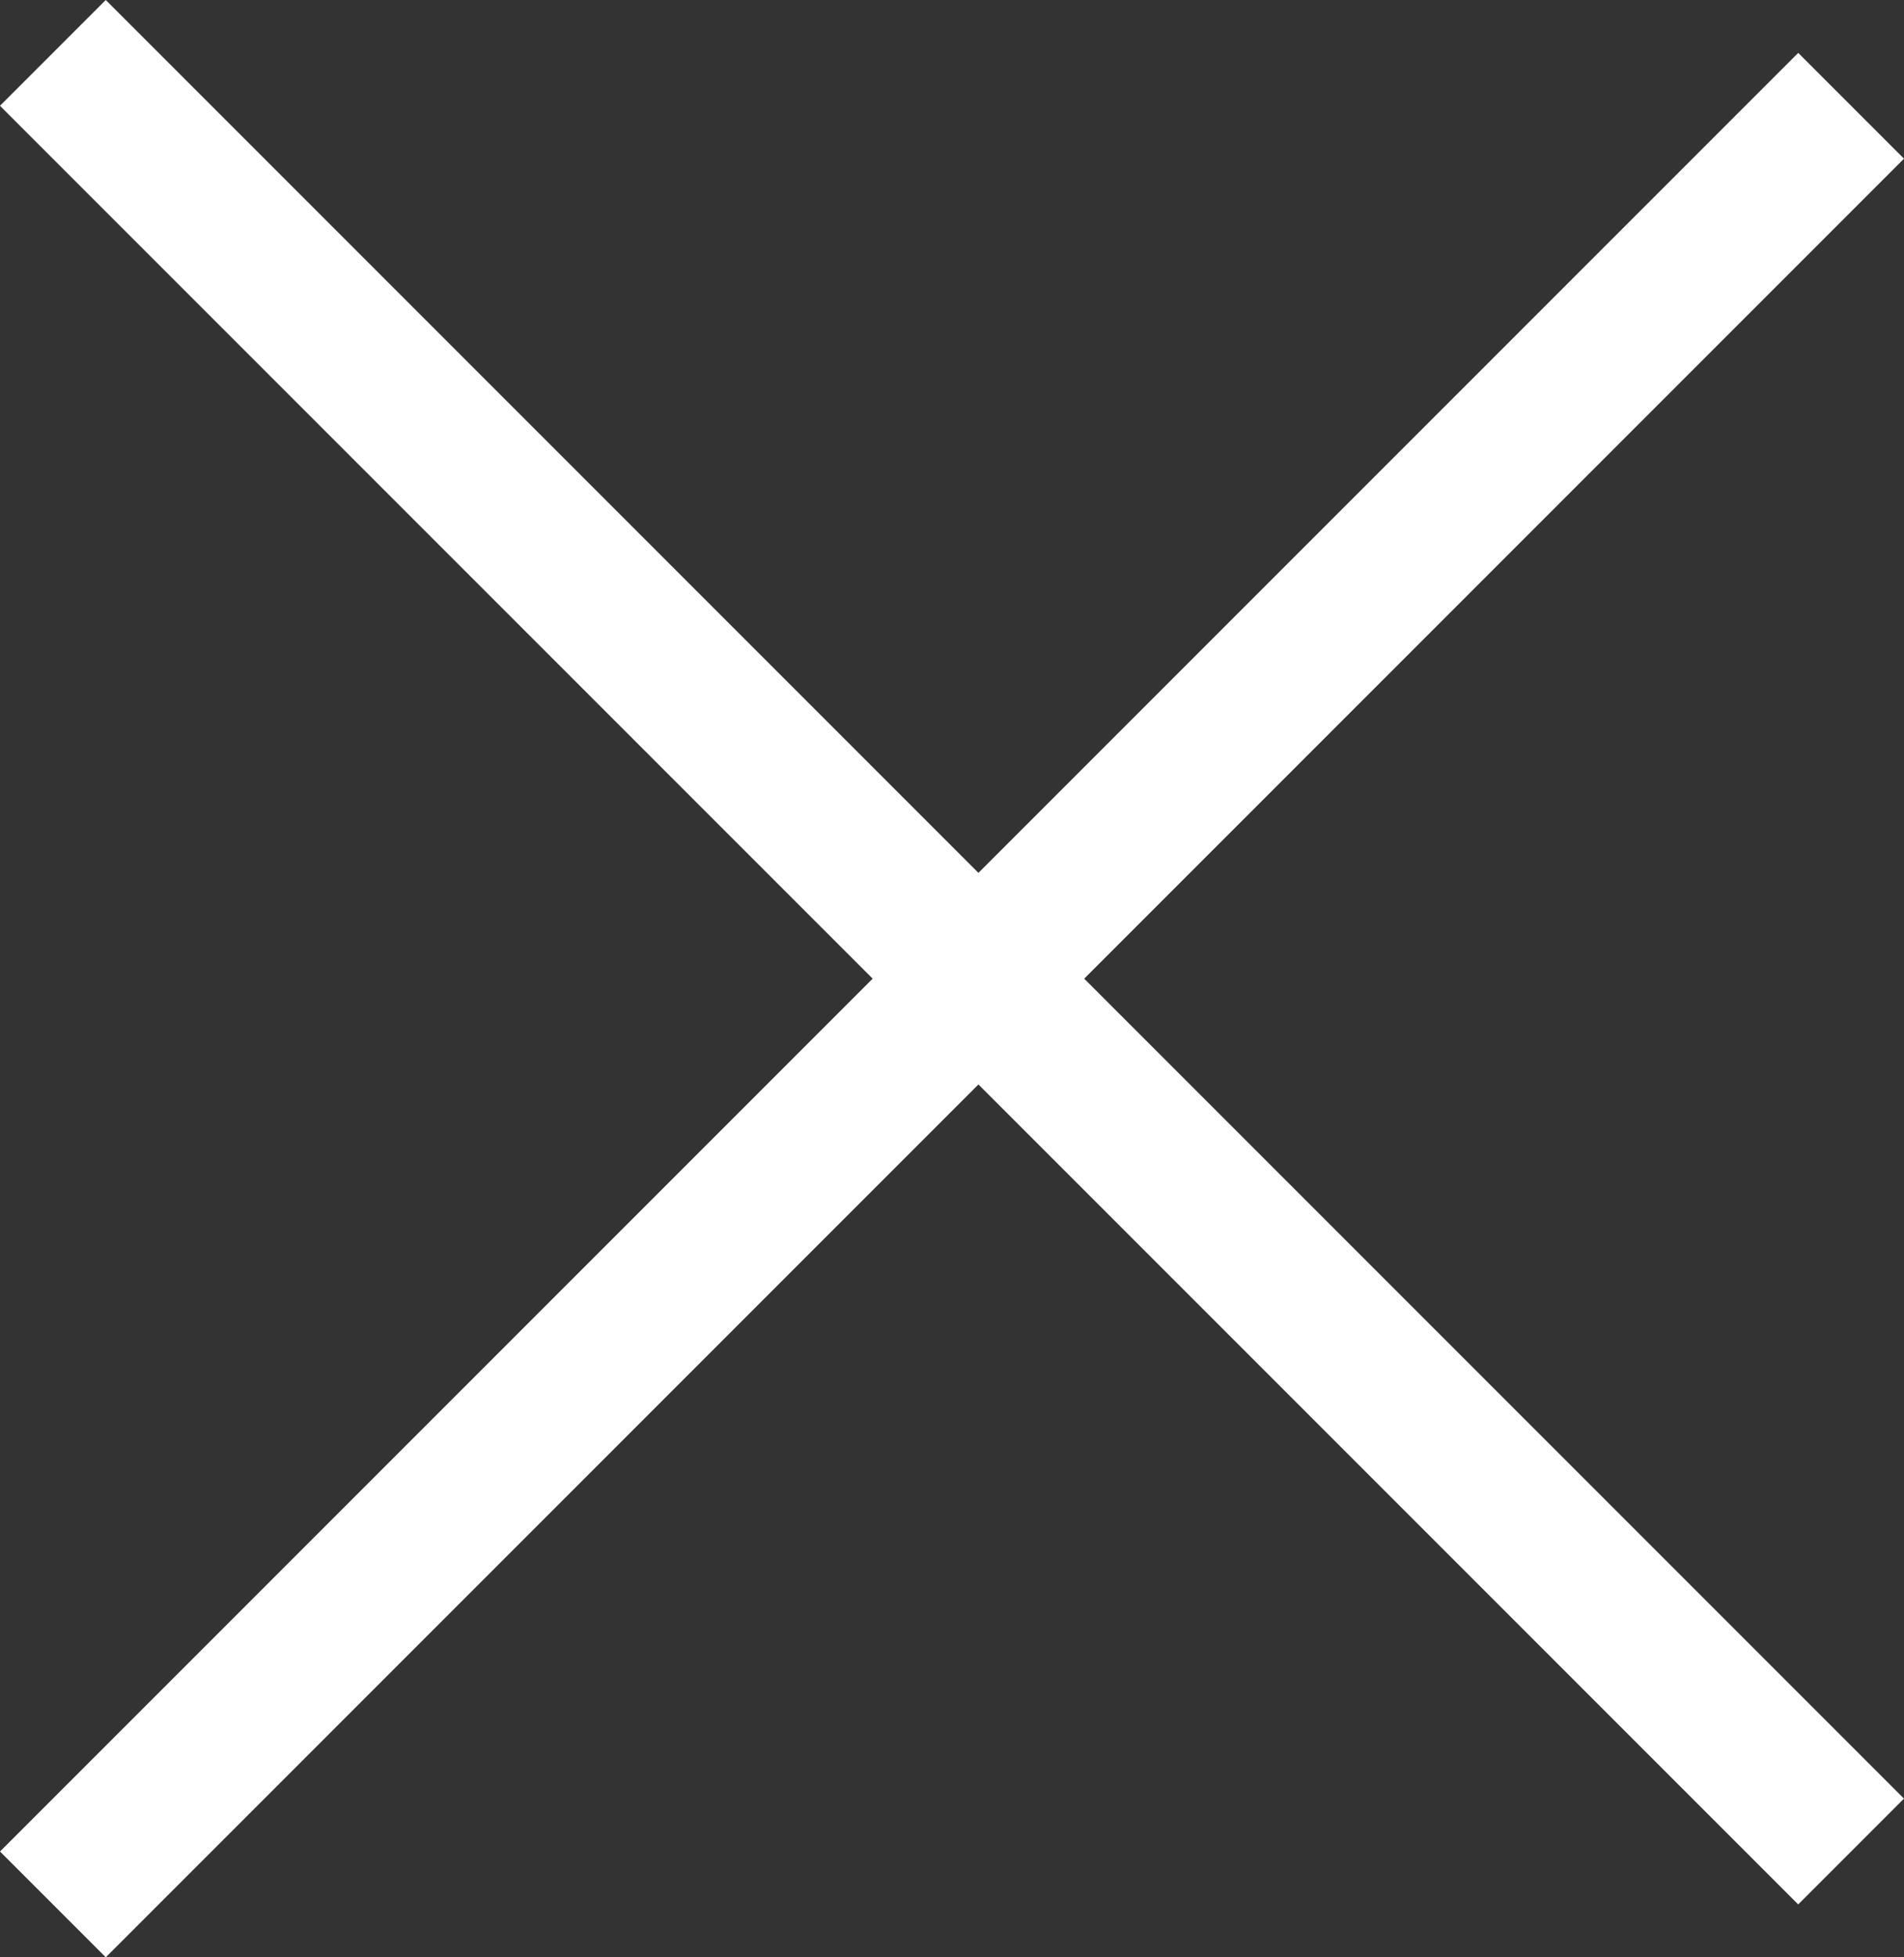
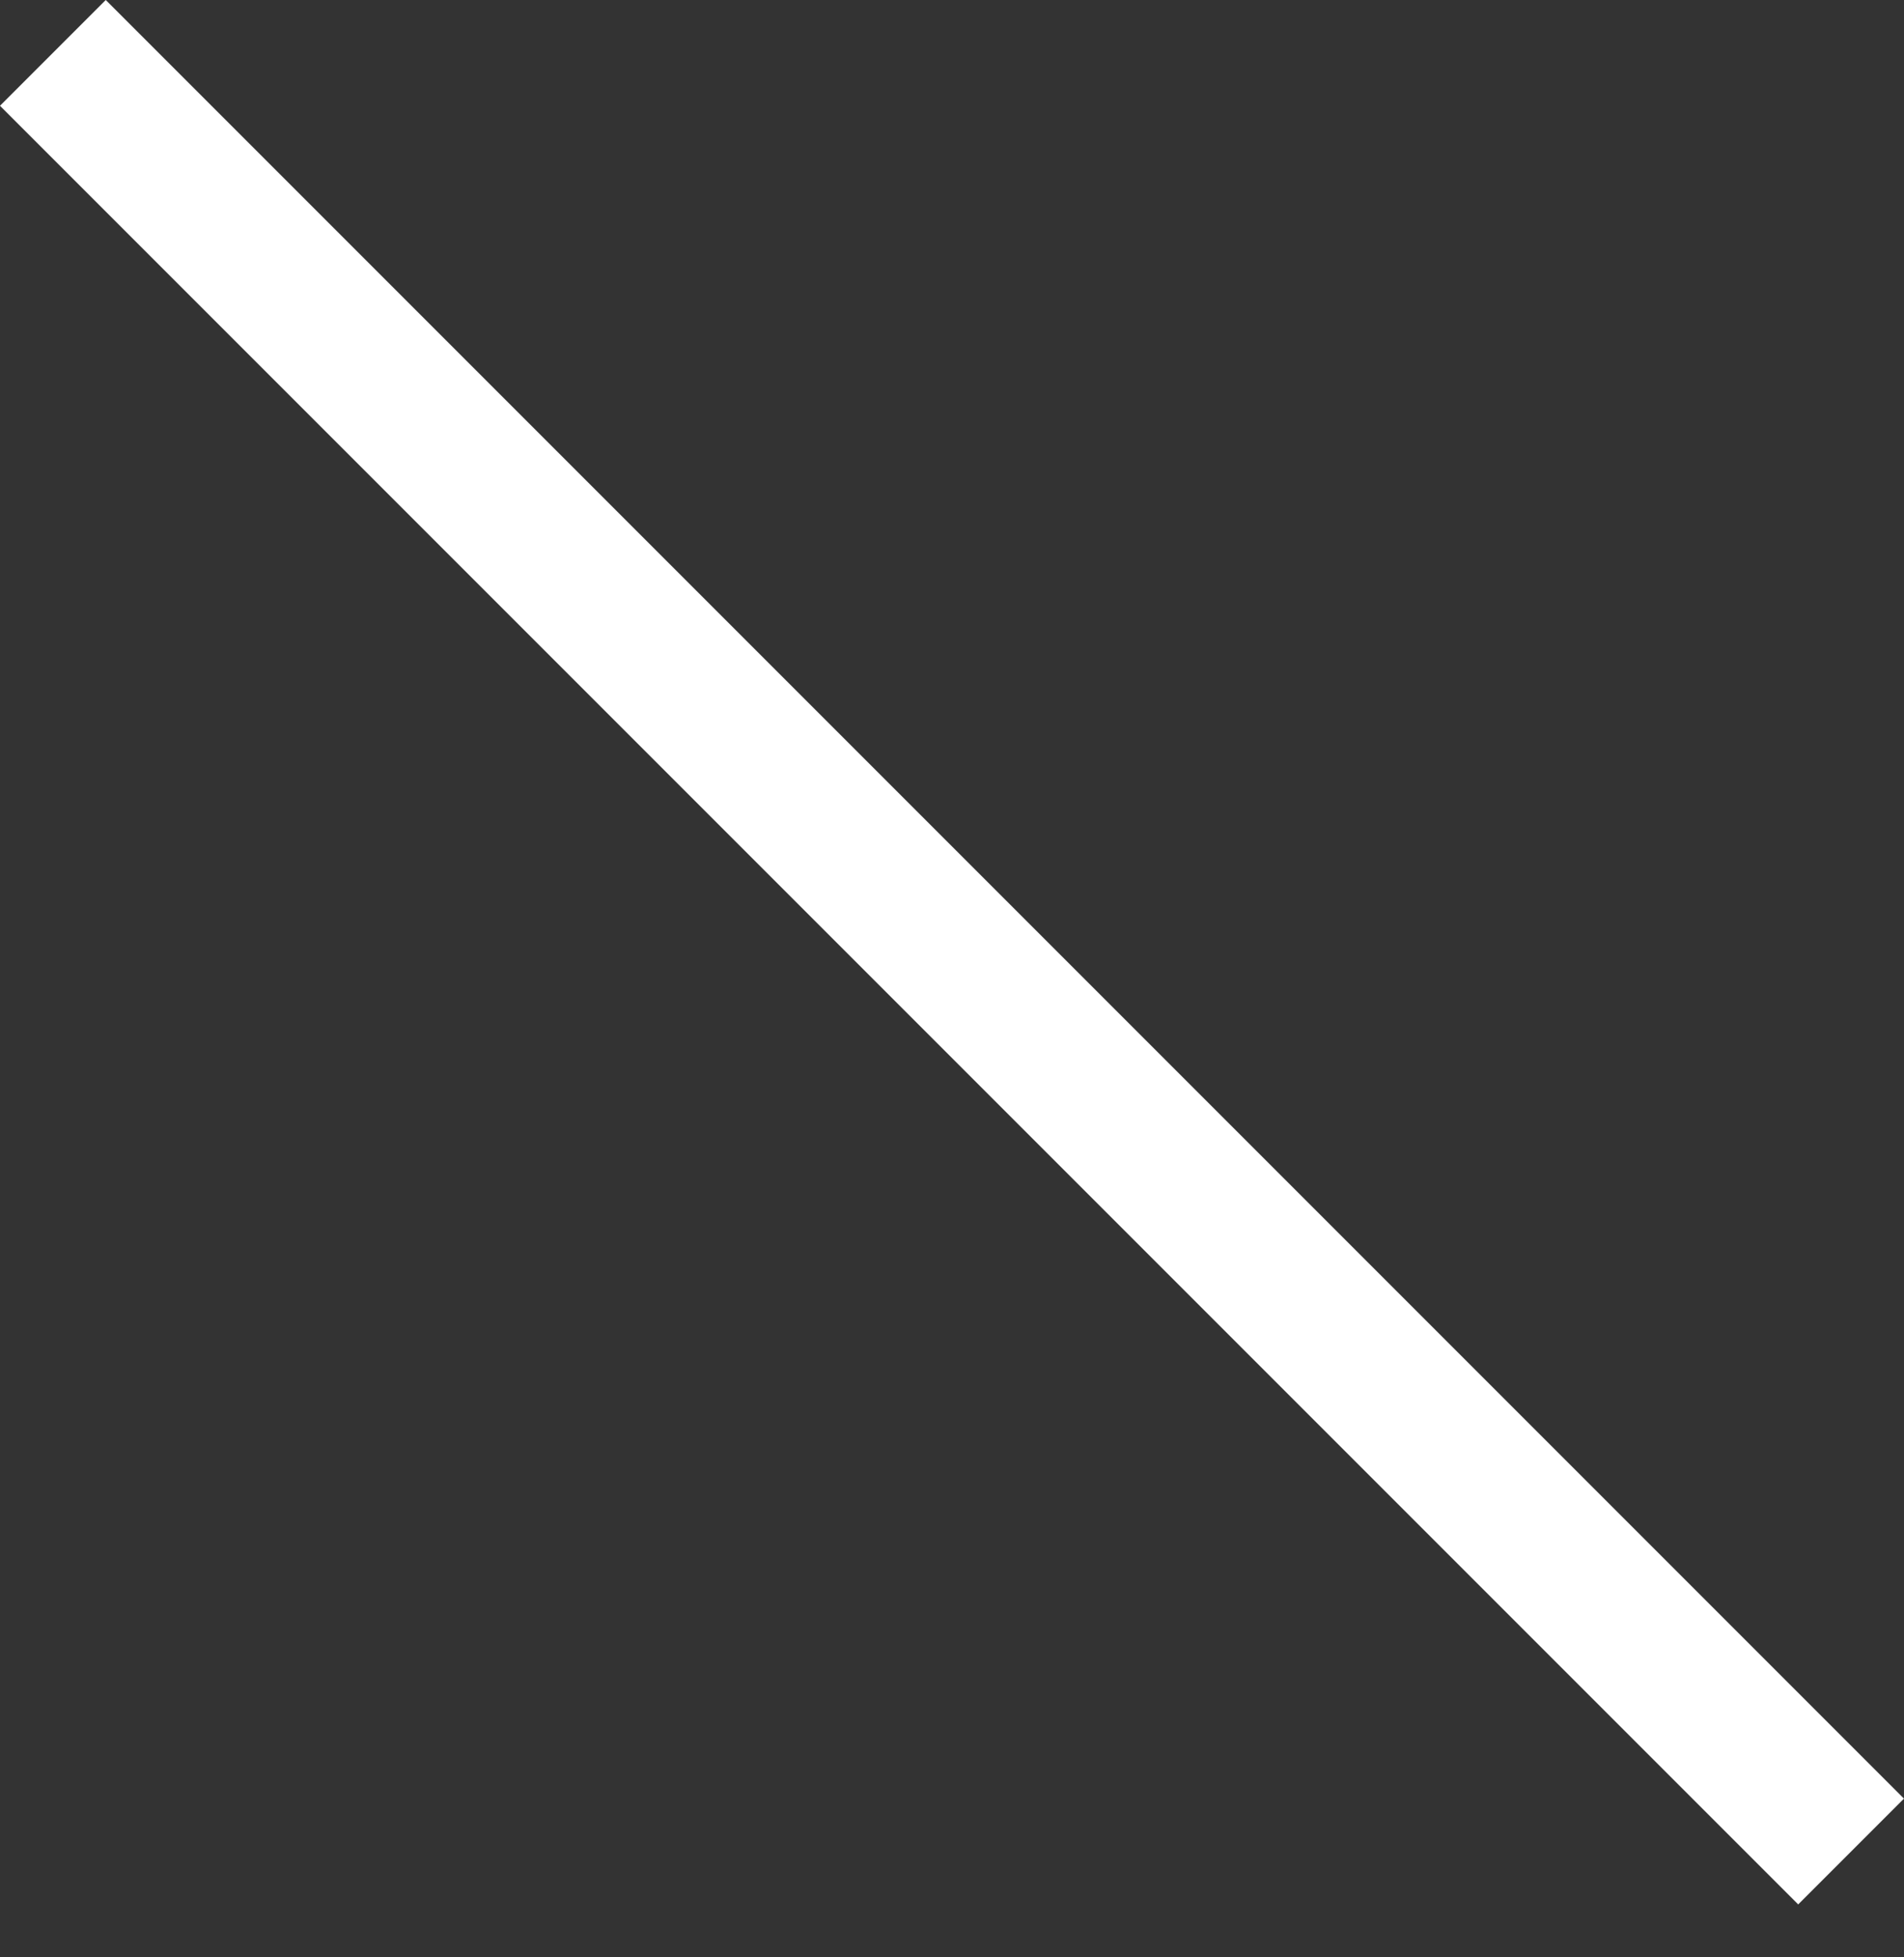
<svg xmlns="http://www.w3.org/2000/svg" width="25.456" height="26.163" viewBox="0 0 25.456 26.163">
  <rect x="0" y="0" width="25.456" height="26.163" fill="#333333" stroke="none" />
  <g transform="translate(-375.707 -22.419)">
    <rect width="34" height="2" transform="translate(377.121 22.419) rotate(45)" fill="#fff" />
-     <rect width="34" height="2" transform="translate(401.163 24.54) rotate(135)" fill="#fff" />
  </g>
</svg>